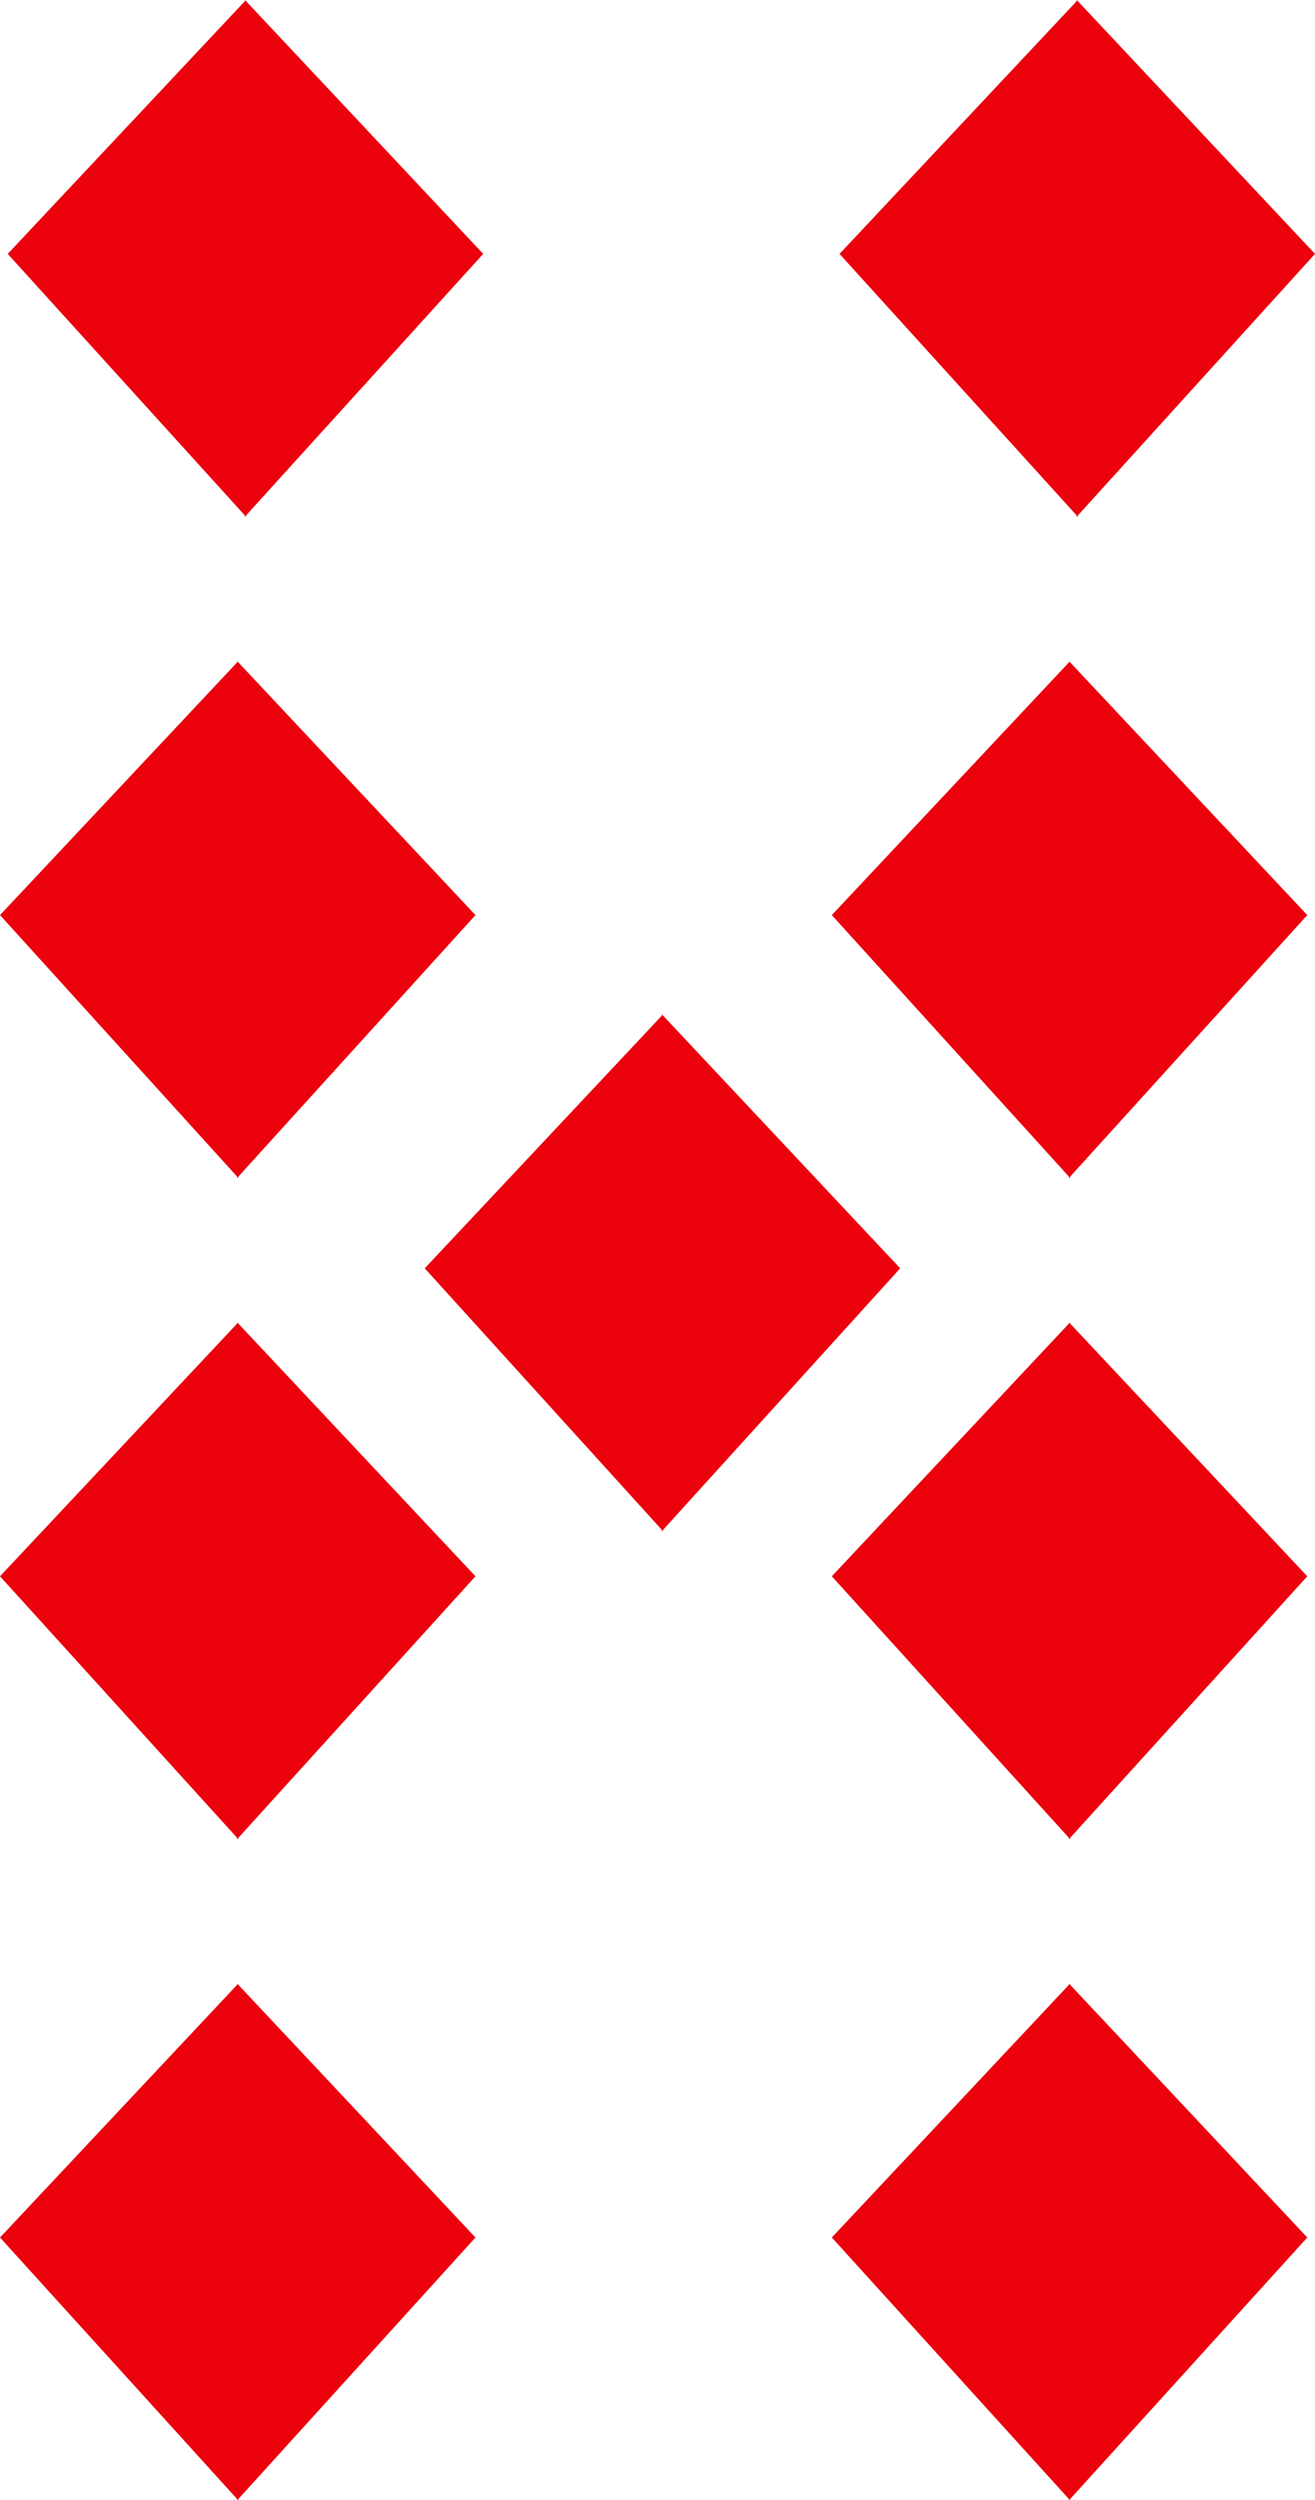
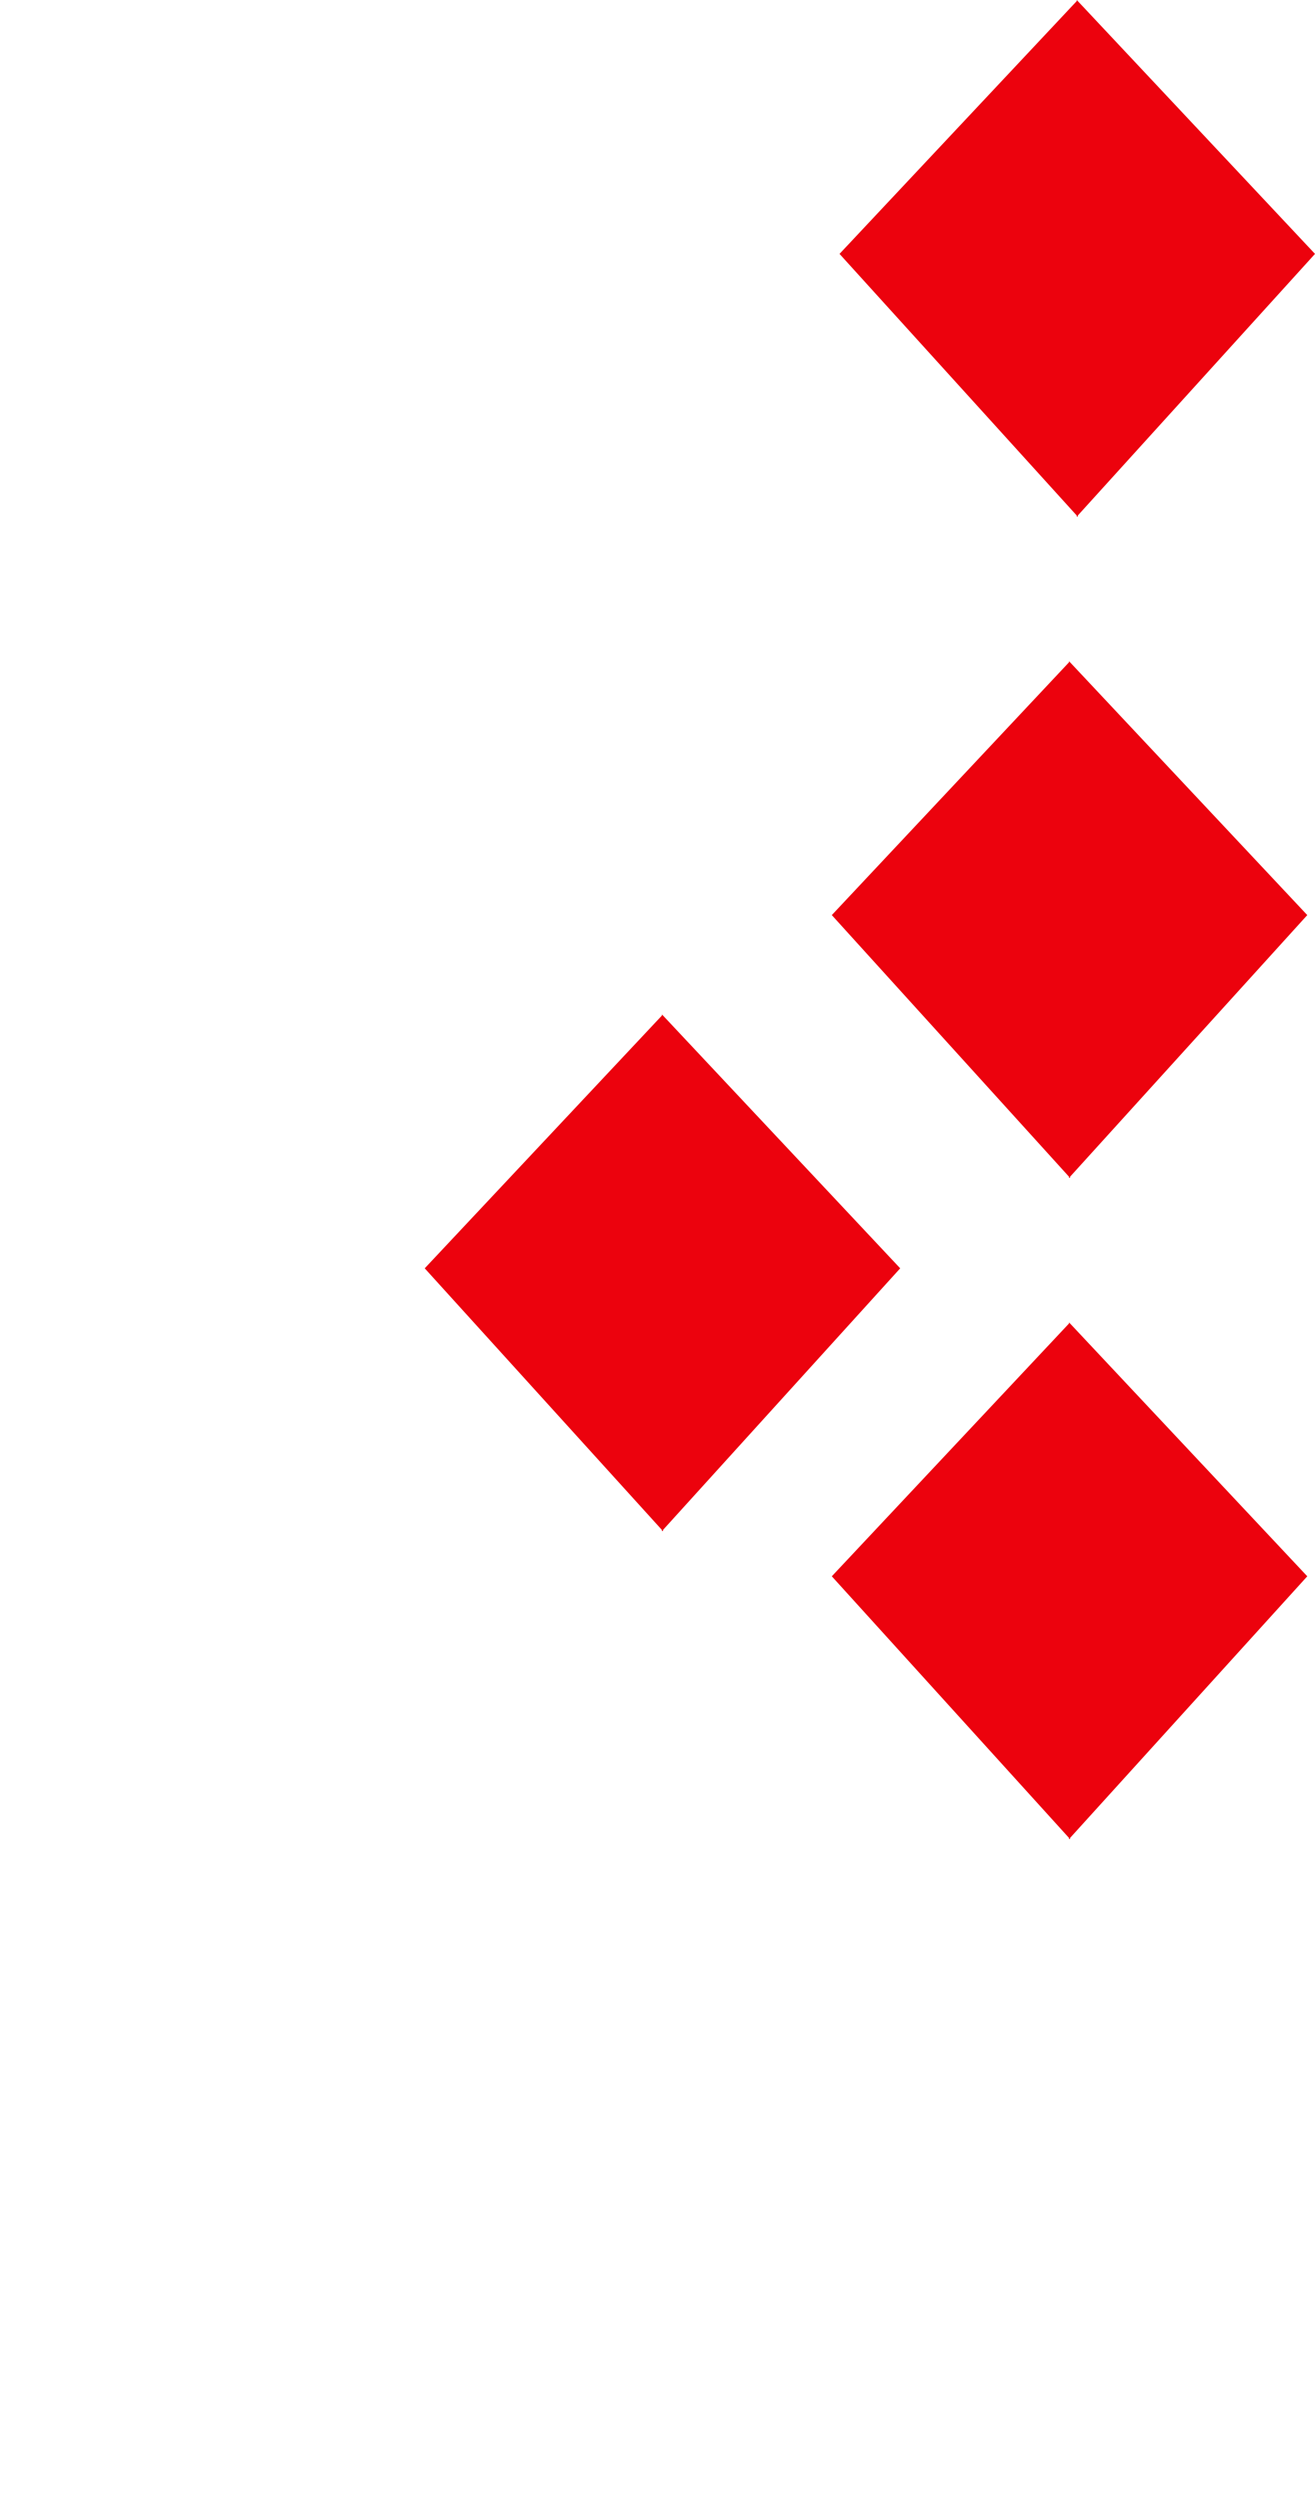
<svg xmlns="http://www.w3.org/2000/svg" height="113.25px" width="59.6px">
  <g transform="matrix(1.0, 0.0, 0.0, 1.0, 17.35, 55.0)">
-     <path d="M-6.2 -54.95 L4.55 -43.5 -6.2 -31.65 -6.2 -31.6 -6.25 -31.6 -6.25 -31.65 -17.0 -43.5 -6.25 -54.95 -6.25 -55.0 -6.2 -54.95" fill="#ec020d" fill-rule="evenodd" stroke="none" />
-     <path d="M-6.55 34.9 L4.2 46.35 -6.55 58.2 -6.55 58.25 -6.6 58.25 -6.6 58.2 -17.35 46.35 -6.6 34.9 -6.6 34.85 -6.55 34.9" fill="#ec020d" fill-rule="evenodd" stroke="none" />
-     <path d="M-6.55 -25.0 L4.2 -13.55 -6.55 -1.7 -6.55 -1.65 -6.6 -1.65 -6.6 -1.7 -17.35 -13.55 -6.6 -25.0 -6.6 -25.05 -6.55 -25.0" fill="#ec020d" fill-rule="evenodd" stroke="none" />
-     <path d="M-6.55 4.95 L4.2 16.4 -6.55 28.25 -6.55 28.3 -6.6 28.3 -6.6 28.25 -17.35 16.4 -6.6 4.95 -6.6 4.9 -6.55 4.95" fill="#ec020d" fill-rule="evenodd" stroke="none" />
    <path d="M31.5 -54.95 L42.25 -43.5 31.5 -31.65 31.5 -31.6 31.45 -31.6 31.45 -31.65 20.7 -43.5 31.45 -54.95 31.45 -55.0 31.5 -54.95" fill="#ec020d" fill-rule="evenodd" stroke="none" />
-     <path d="M31.15 34.9 L41.9 46.35 31.15 58.2 31.15 58.25 31.1 58.25 31.1 58.2 20.35 46.35 31.1 34.9 31.1 34.85 31.15 34.9" fill="#ec020d" fill-rule="evenodd" stroke="none" />
    <path d="M31.15 -25.0 L41.9 -13.55 31.15 -1.7 31.15 -1.65 31.1 -1.65 31.1 -1.7 20.35 -13.55 31.1 -25.0 31.1 -25.05 31.15 -25.0" fill="#ec020d" fill-rule="evenodd" stroke="none" />
    <path d="M31.15 4.95 L41.9 16.4 31.15 28.25 31.15 28.3 31.1 28.3 31.1 28.25 20.35 16.4 31.1 4.95 31.1 4.9 31.15 4.95" fill="#ec020d" fill-rule="evenodd" stroke="none" />
    <path d="M12.7 -9.0 L23.45 2.45 12.7 14.3 12.7 14.35 12.65 14.35 12.65 14.3 1.9 2.45 12.65 -9.0 12.65 -9.05 12.7 -9.0" fill="#ec020d" fill-rule="evenodd" stroke="none" />
  </g>
</svg>